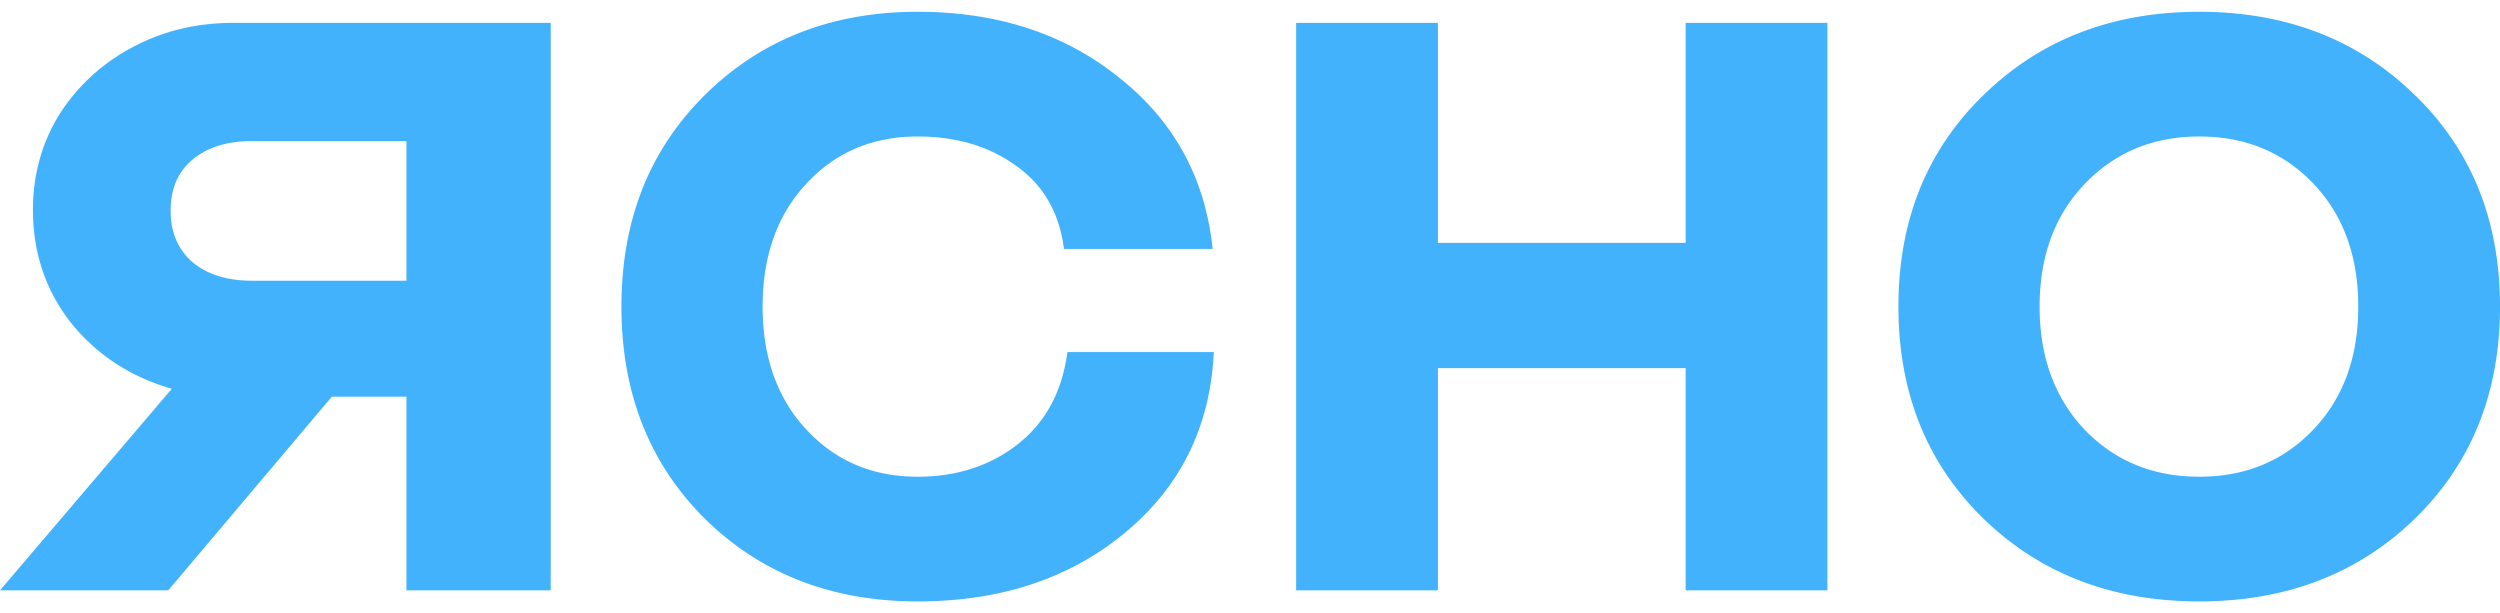
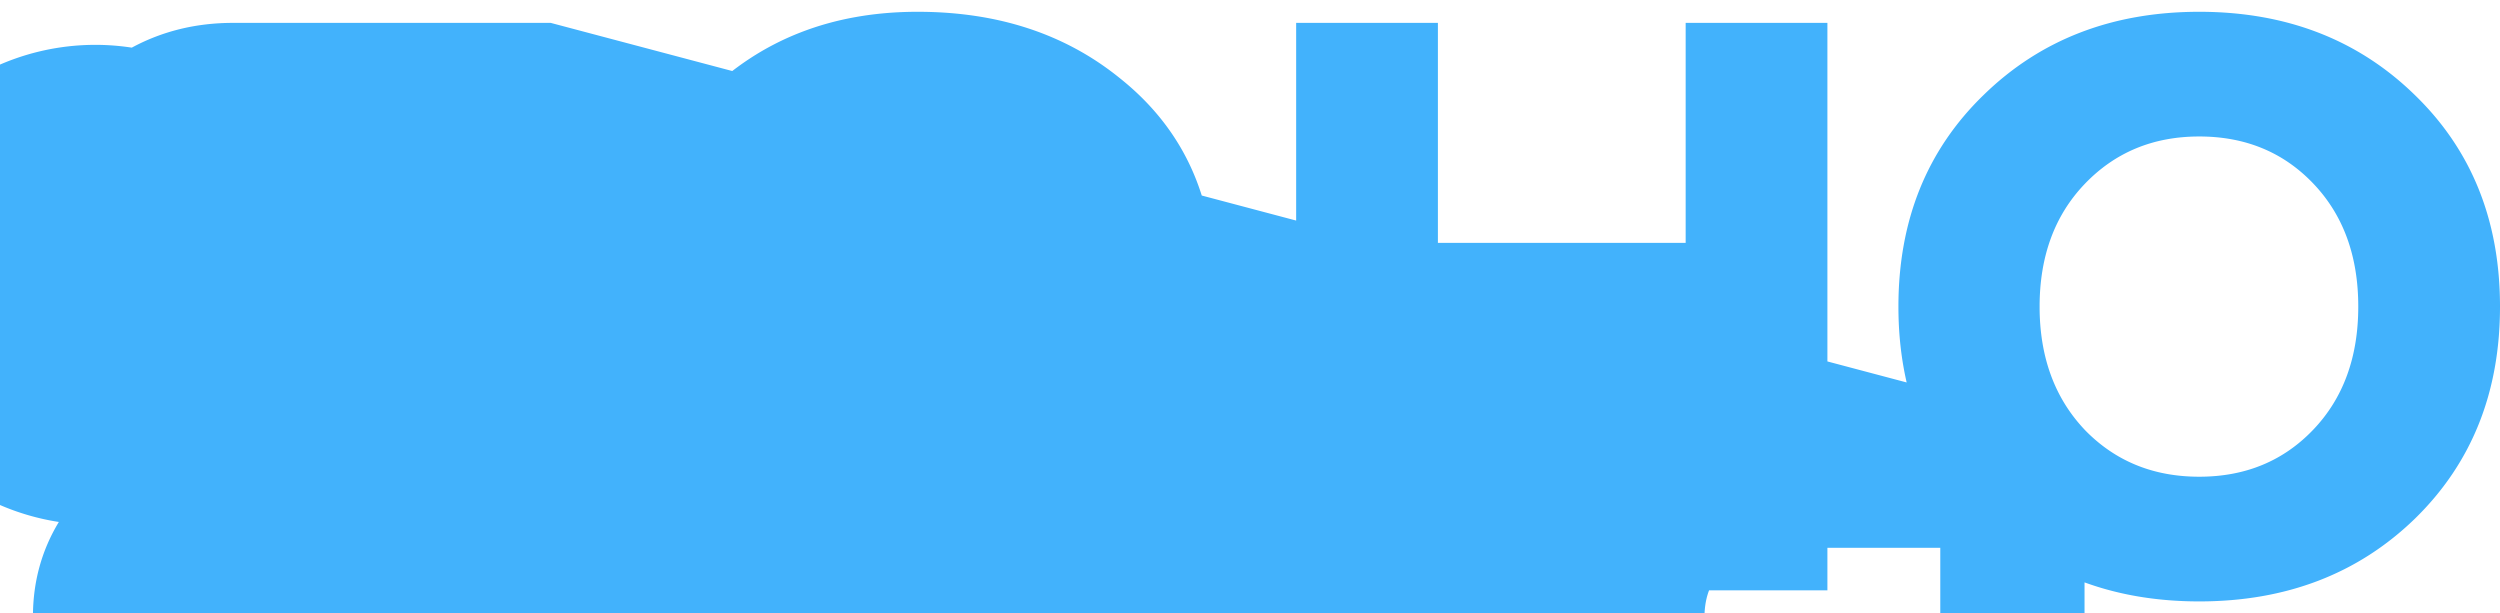
<svg xmlns="http://www.w3.org/2000/svg" width="106" height="26" viewBox="0 0 106 26" fill="none">
-   <path d="M45.113 10.556c-.196-1.535-.872-2.71-2.028-3.524-1.14-.83-2.533-1.245-4.178-1.245-1.906 0-3.477.665-4.715 1.997-1.238 1.331-1.857 3.07-1.857 5.216 0 2.146.619 3.885 1.857 5.216 1.238 1.332 2.81 1.997 4.715 1.997 1.645 0 3.054-.454 4.227-1.362 1.189-.925 1.897-2.233 2.125-3.924h6.206c-.147 3.148-1.4 5.701-3.763 7.66-2.345 1.942-5.277 2.913-8.795 2.913-3.632 0-6.637-1.167-9.015-3.5-2.362-2.35-3.543-5.35-3.543-9 0-3.65 1.181-6.642 3.543-8.976C32.27 1.674 35.275.5 38.907.5c3.388 0 6.238.932 8.551 2.796 2.33 1.848 3.648 4.269 3.958 7.26h-6.303ZM71.472 25.03v-9.422H60.967v9.422h-6.01V.97h6.01v9.328h10.505V.97h6.01v24.06h-6.01ZM102.384 22c-2.41 2.333-5.456 3.5-9.137 3.5s-6.727-1.167-9.138-3.5c-2.41-2.35-3.616-5.35-3.616-9 0-3.65 1.206-6.642 3.616-8.976C86.52 1.674 89.566.5 93.247.5c3.68 0 6.727 1.175 9.137 3.524C104.795 6.358 106 9.35 106 13c0 3.65-1.205 6.65-3.616 9Zm-14-3.784c1.288 1.332 2.908 1.997 4.863 1.997 1.954 0 3.567-.665 4.837-1.997 1.27-1.331 1.906-3.07 1.906-5.216 0-2.146-.635-3.885-1.906-5.216-1.27-1.332-2.883-1.997-4.837-1.997-1.955 0-3.575.673-4.862 2.02-1.27 1.332-1.906 3.063-1.906 5.193 0 2.13.635 3.869 1.906 5.216ZM23.35.97v24.06h-6.116v-8.21H14.07l-6.935 8.21H0l7.284-8.545c-1.762-.51-3.193-1.448-4.29-2.817-1.065-1.368-1.597-2.96-1.597-4.773 0-1.464.366-2.801 1.098-4.01A8.195 8.195 0 0 1 5.588 2.02C6.885 1.32 8.316.97 9.878.97H23.35Zm-6.116 10.932v-5.92h-6.557c-1.064 0-1.912.271-2.544.812-.6.51-.898 1.225-.898 2.148 0 .891.299 1.607.898 2.149.632.54 1.48.811 2.544.811h6.558Z" fill="#42B2FC" />
+   <path d="M45.113 10.556c-.196-1.535-.872-2.71-2.028-3.524-1.14-.83-2.533-1.245-4.178-1.245-1.906 0-3.477.665-4.715 1.997-1.238 1.331-1.857 3.07-1.857 5.216 0 2.146.619 3.885 1.857 5.216 1.238 1.332 2.81 1.997 4.715 1.997 1.645 0 3.054-.454 4.227-1.362 1.189-.925 1.897-2.233 2.125-3.924h6.206c-.147 3.148-1.4 5.701-3.763 7.66-2.345 1.942-5.277 2.913-8.795 2.913-3.632 0-6.637-1.167-9.015-3.5-2.362-2.35-3.543-5.35-3.543-9 0-3.65 1.181-6.642 3.543-8.976C32.27 1.674 35.275.5 38.907.5c3.388 0 6.238.932 8.551 2.796 2.33 1.848 3.648 4.269 3.958 7.26h-6.303ZM71.472 25.03v-9.422H60.967v9.422h-6.01V.97h6.01v9.328h10.505V.97h6.01v24.06h-6.01ZM102.384 22c-2.41 2.333-5.456 3.5-9.137 3.5s-6.727-1.167-9.138-3.5c-2.41-2.35-3.616-5.35-3.616-9 0-3.65 1.206-6.642 3.616-8.976C86.52 1.674 89.566.5 93.247.5c3.68 0 6.727 1.175 9.137 3.524C104.795 6.358 106 9.35 106 13c0 3.65-1.205 6.65-3.616 9Zm-14-3.784c1.288 1.332 2.908 1.997 4.863 1.997 1.954 0 3.567-.665 4.837-1.997 1.27-1.331 1.906-3.07 1.906-5.216 0-2.146-.635-3.885-1.906-5.216-1.27-1.332-2.883-1.997-4.837-1.997-1.955 0-3.575.673-4.862 2.02-1.27 1.332-1.906 3.063-1.906 5.193 0 2.13.635 3.869 1.906 5.216Zv24.06h-6.116v-8.21H14.07l-6.935 8.21H0l7.284-8.545c-1.762-.51-3.193-1.448-4.29-2.817-1.065-1.368-1.597-2.96-1.597-4.773 0-1.464.366-2.801 1.098-4.01A8.195 8.195 0 0 1 5.588 2.02C6.885 1.32 8.316.97 9.878.97H23.35Zm-6.116 10.932v-5.92h-6.557c-1.064 0-1.912.271-2.544.812-.6.51-.898 1.225-.898 2.148 0 .891.299 1.607.898 2.149.632.54 1.48.811 2.544.811h6.558Z" fill="#42B2FC" />
</svg>